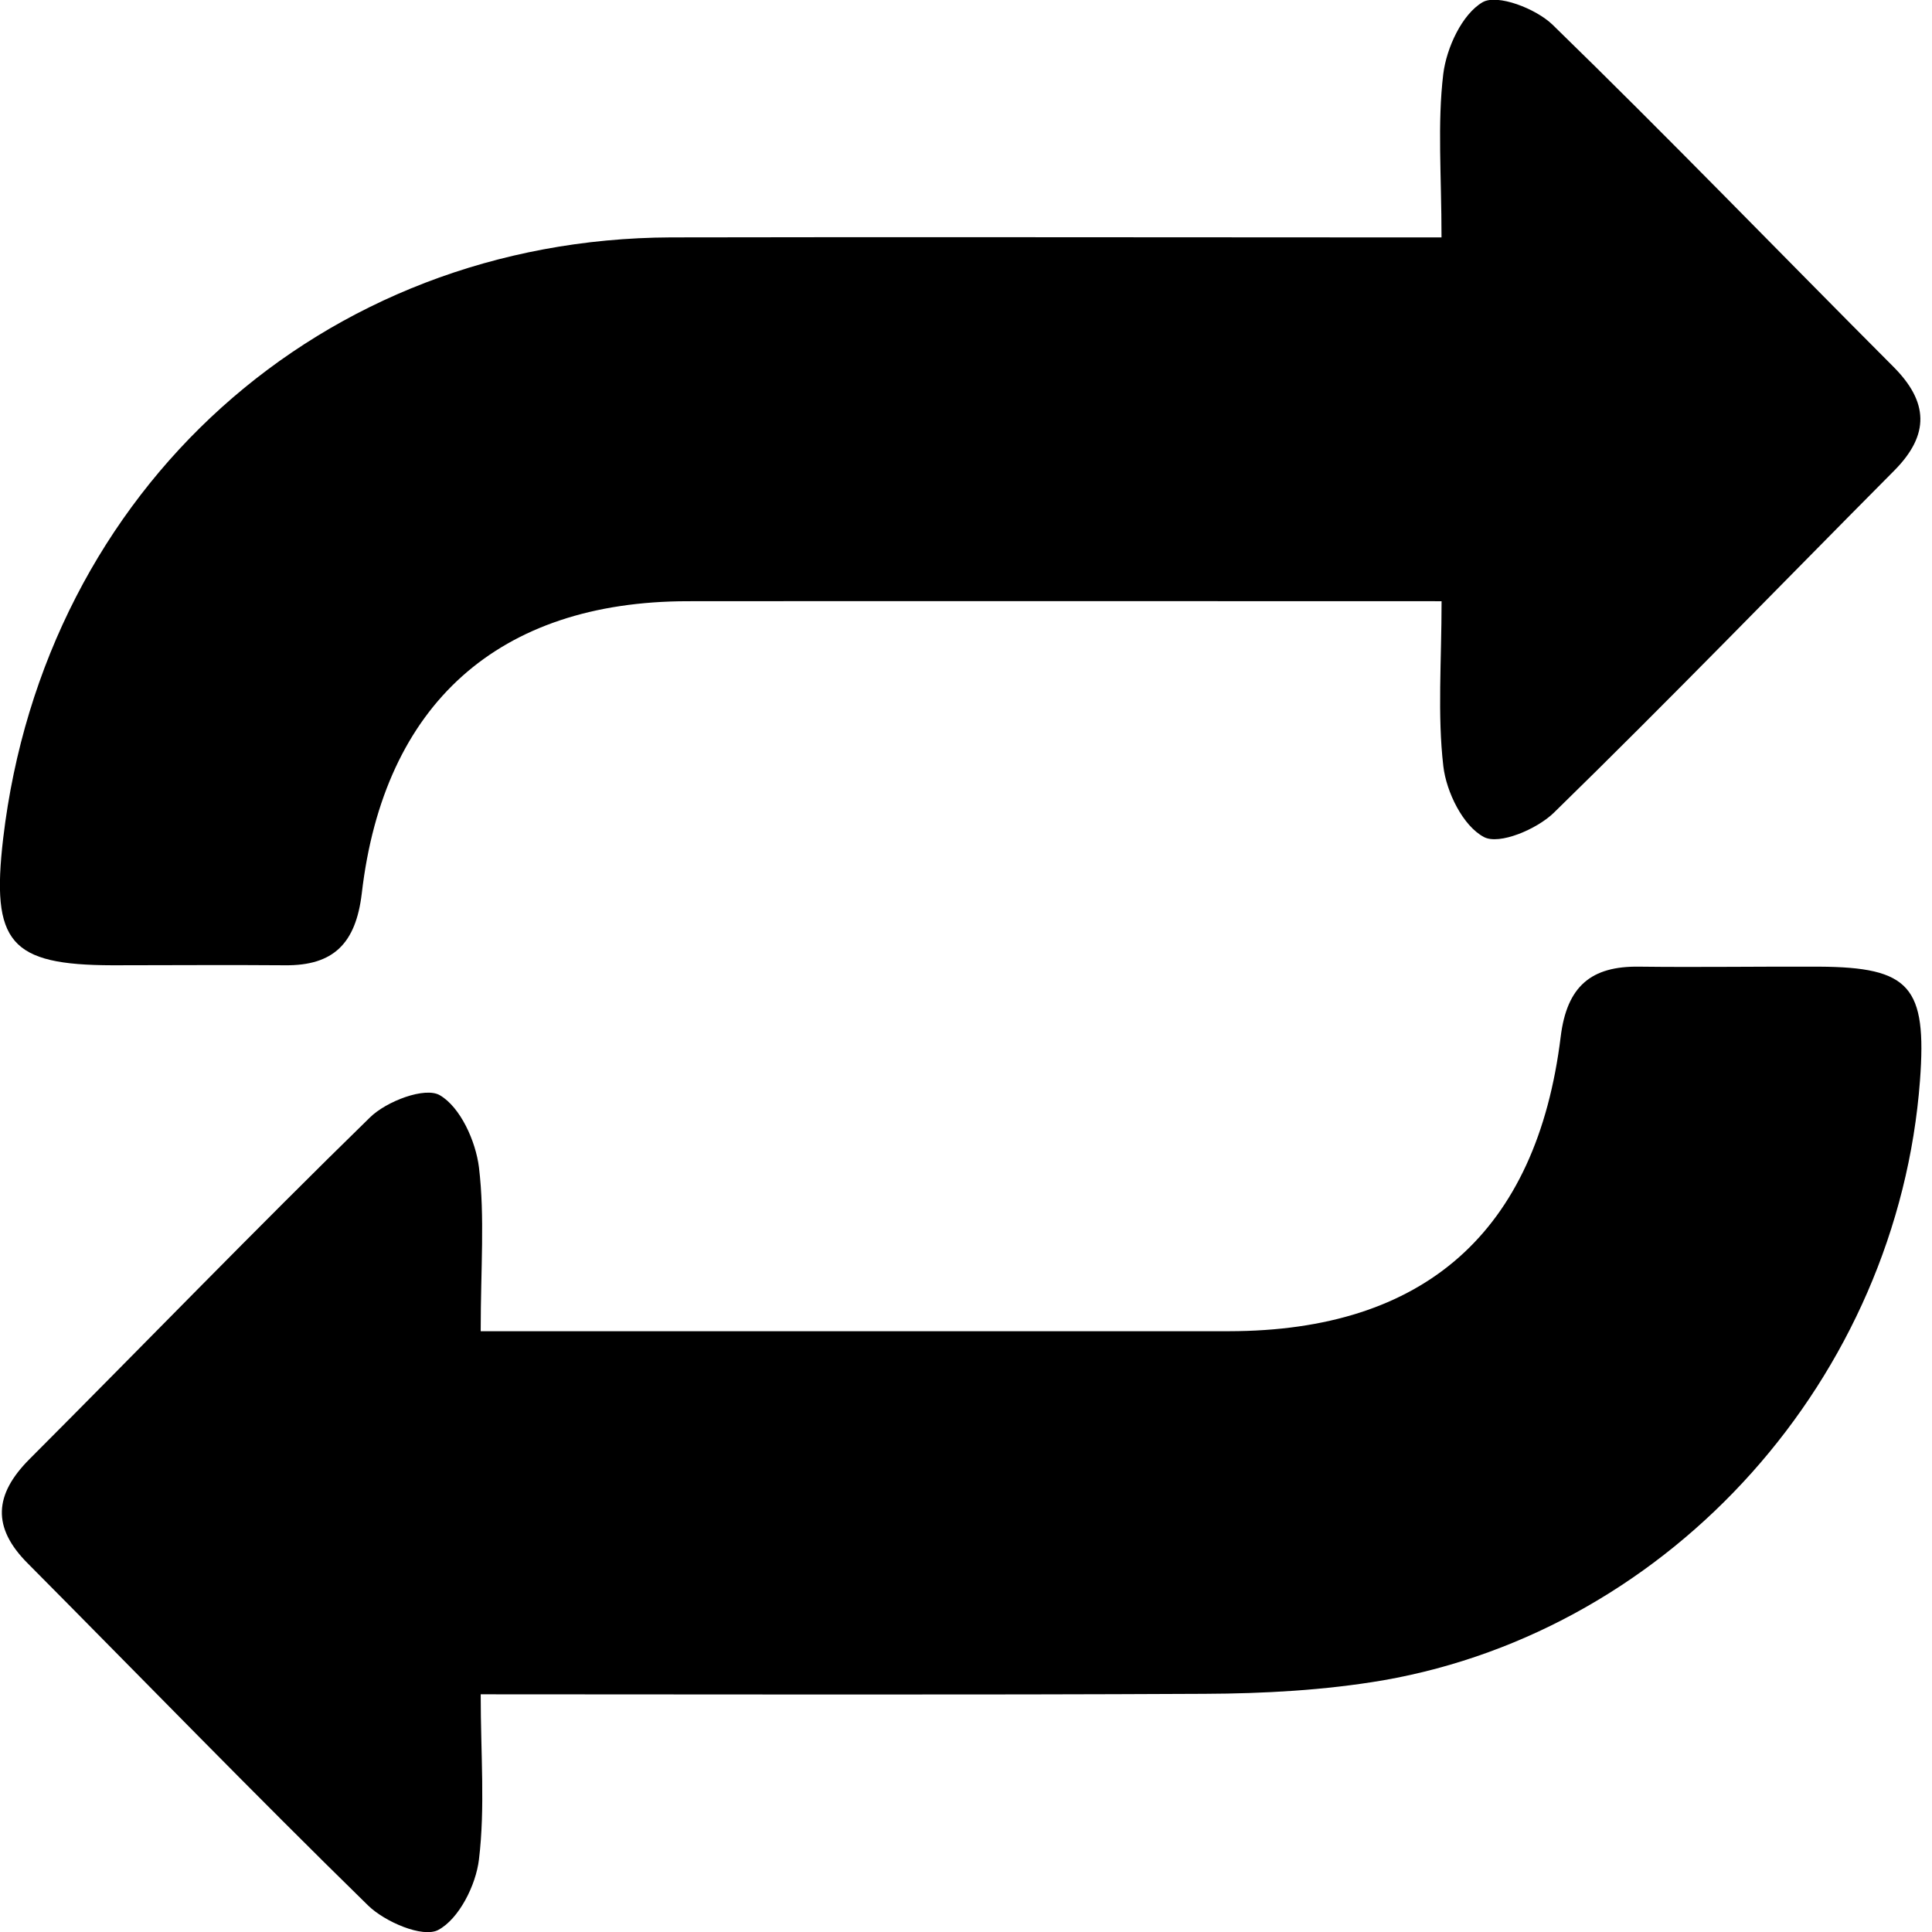
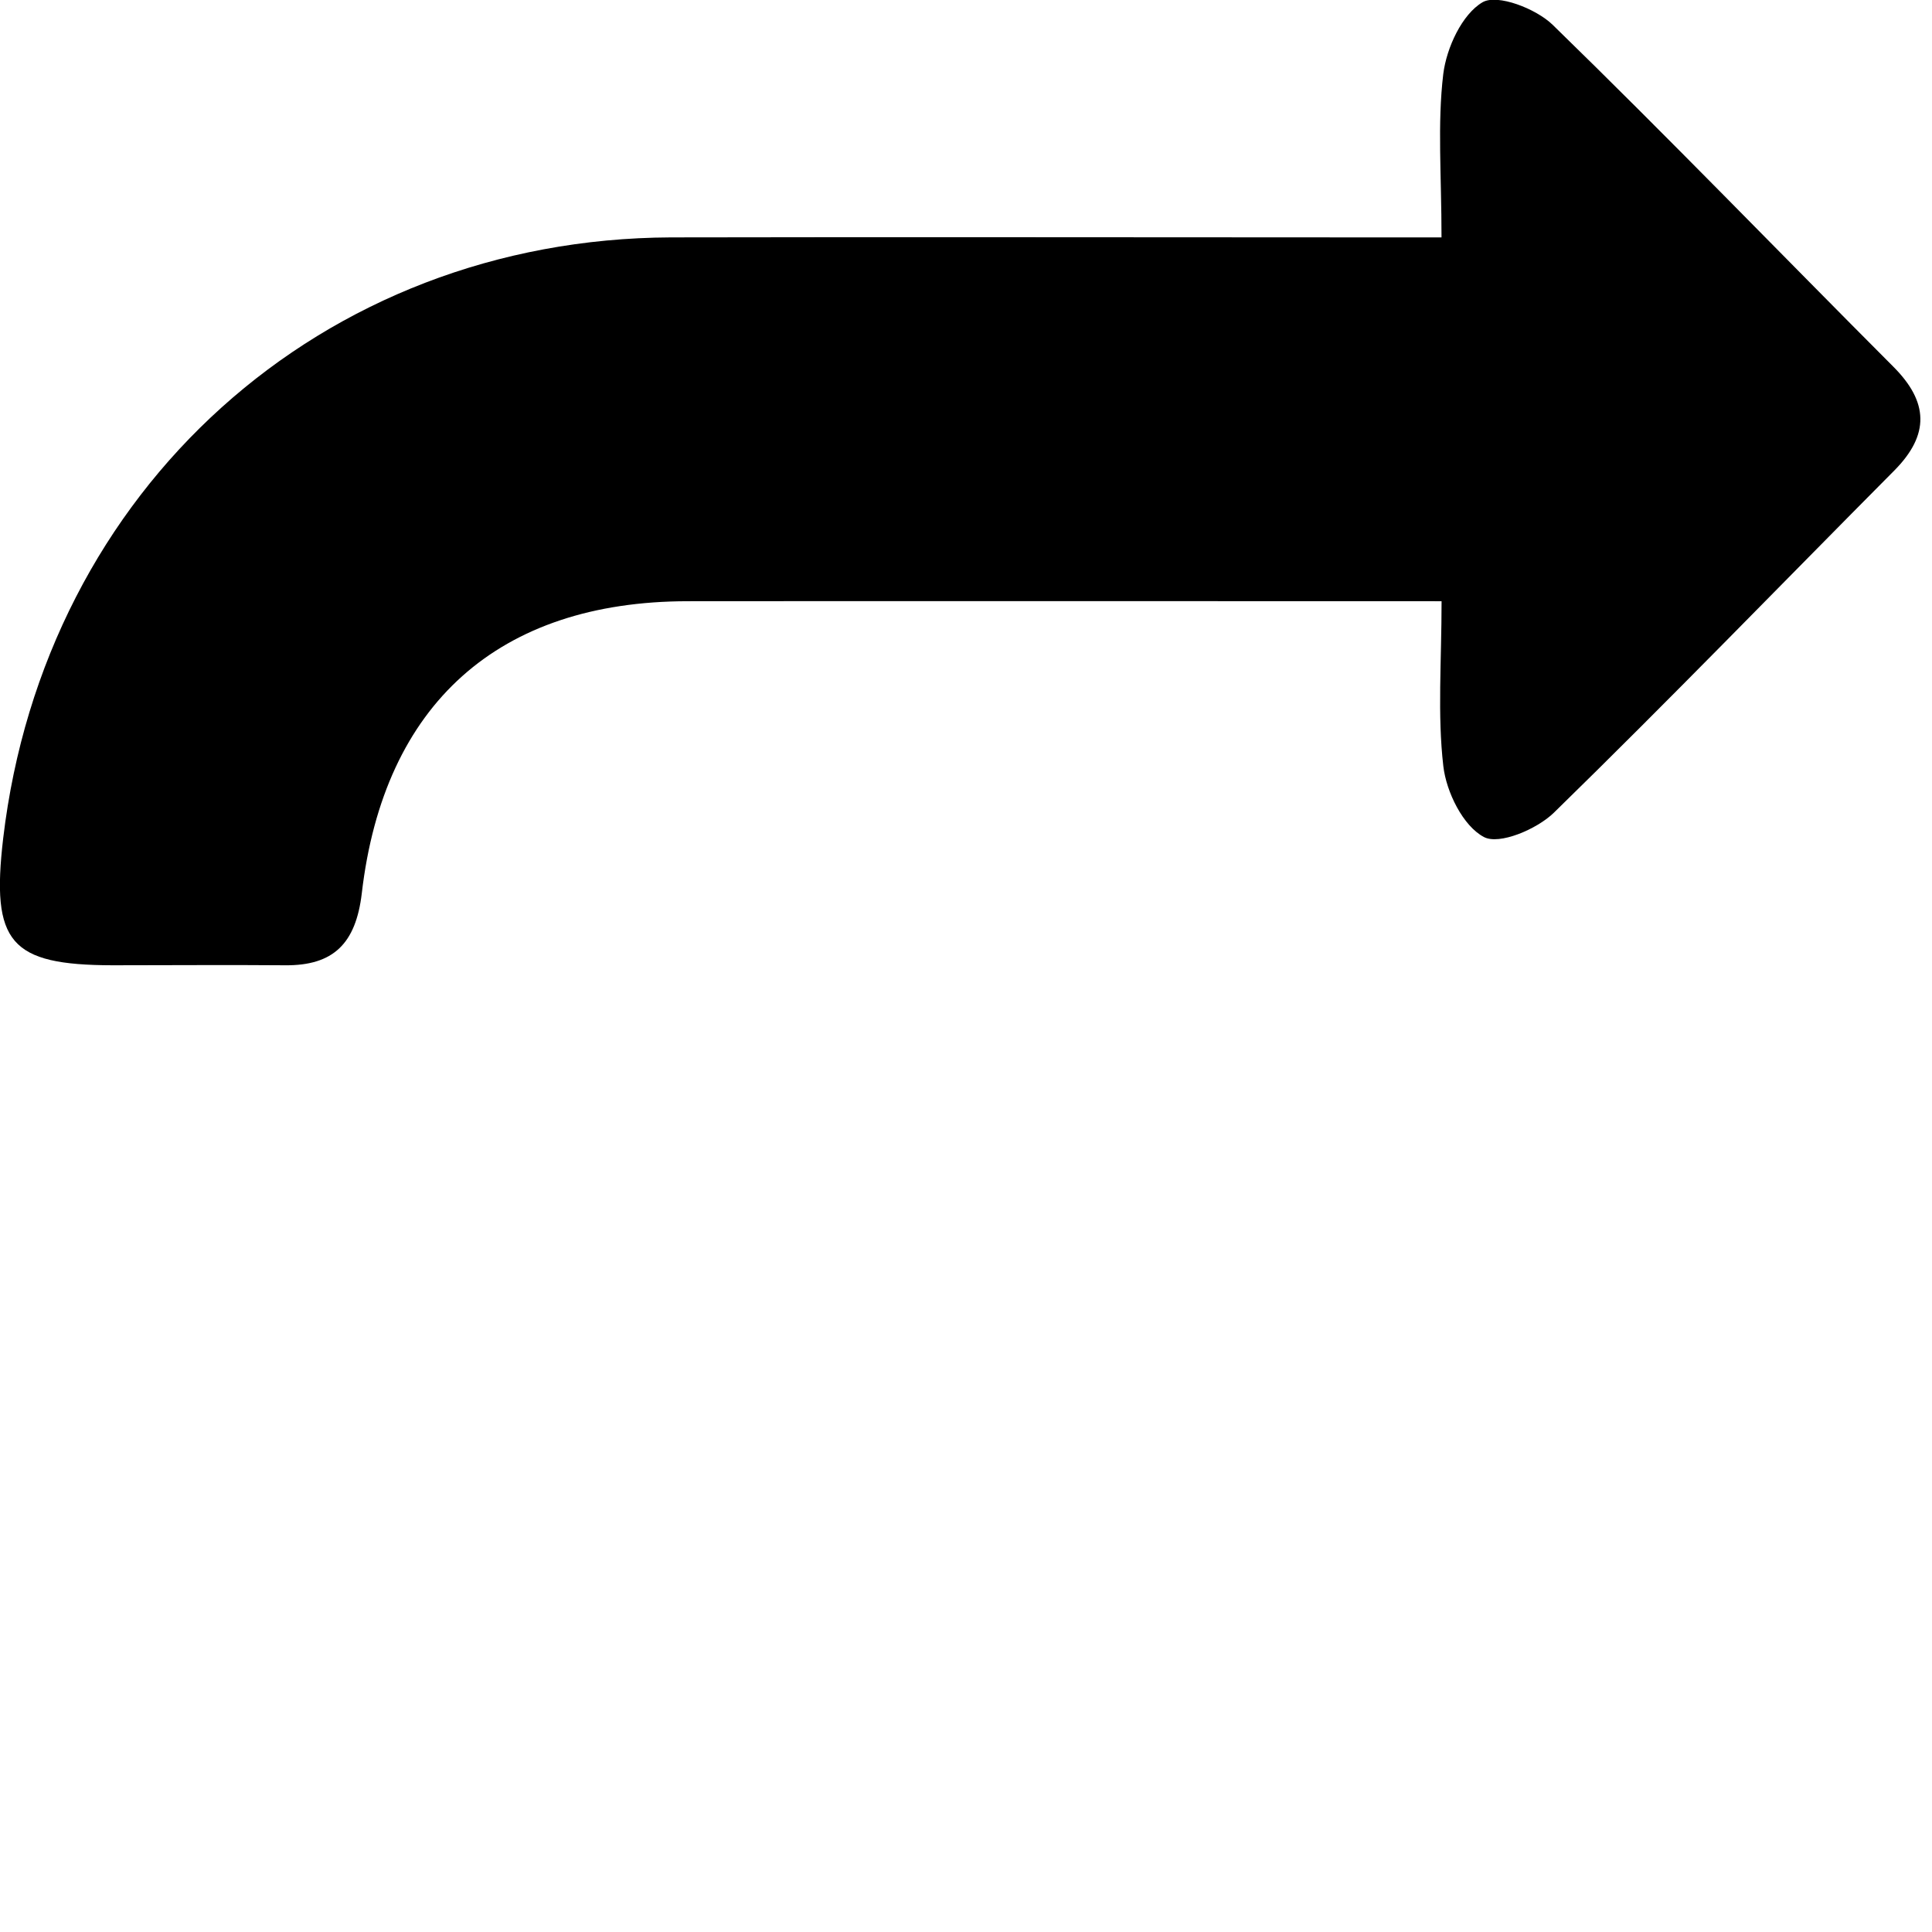
<svg xmlns="http://www.w3.org/2000/svg" version="1.1" width="32" height="32" viewBox="0 0 32 32">
-   <path d="M7.962 22.037c0-1.032 0.070-1.877-0.029-2.702-0.054-0.435-0.307-0.995-0.647-1.194-0.245-0.145-0.887 0.099-1.16 0.369-1.907 1.861-3.759 3.776-5.641 5.661-0.58 0.584-0.622 1.127-0.025 1.724 1.877 1.89 3.734 3.805 5.637 5.666 0.282 0.274 0.904 0.539 1.16 0.406 0.344-0.182 0.626-0.742 0.676-1.169 0.104-0.858 0.029-1.737 0.029-2.735 4.070 0 8.028 0.012 11.99-0.008 0.986-0.004 1.985-0.058 2.959-0.224 4.795-0.837 8.521-5.023 8.89-9.934 0.116-1.558-0.166-1.877-1.67-1.886-0.995-0.004-1.985 0.012-2.98 0-0.796-0.012-1.198 0.323-1.301 1.16-0.398 3.237-2.259 4.874-5.492 4.878-4.087 0-8.173 0-12.396 0z" />
  <path d="M23.877 9.959c0 0.999-0.070 1.877 0.029 2.731 0.050 0.431 0.327 0.991 0.671 1.173 0.253 0.137 0.879-0.128 1.16-0.402 1.907-1.861 3.759-3.776 5.637-5.666 0.593-0.597 0.568-1.14-0.017-1.724-1.882-1.886-3.734-3.805-5.641-5.661-0.278-0.269-0.916-0.514-1.16-0.373-0.34 0.199-0.597 0.754-0.651 1.189-0.099 0.825-0.029 1.67-0.029 2.706-0.477 0-0.908 0-1.343 0-3.809 0-7.614-0.008-11.422 0-5.777 0.025-10.374 4.165-11.058 9.951-0.203 1.732 0.112 2.101 1.811 2.105 0.953 0 1.902-0.008 2.856 0 0.804 0.008 1.173-0.361 1.272-1.189 0.365-3.146 2.271-4.837 5.396-4.841 4.095-0.004 8.19 0 12.492 0z" />
</svg>